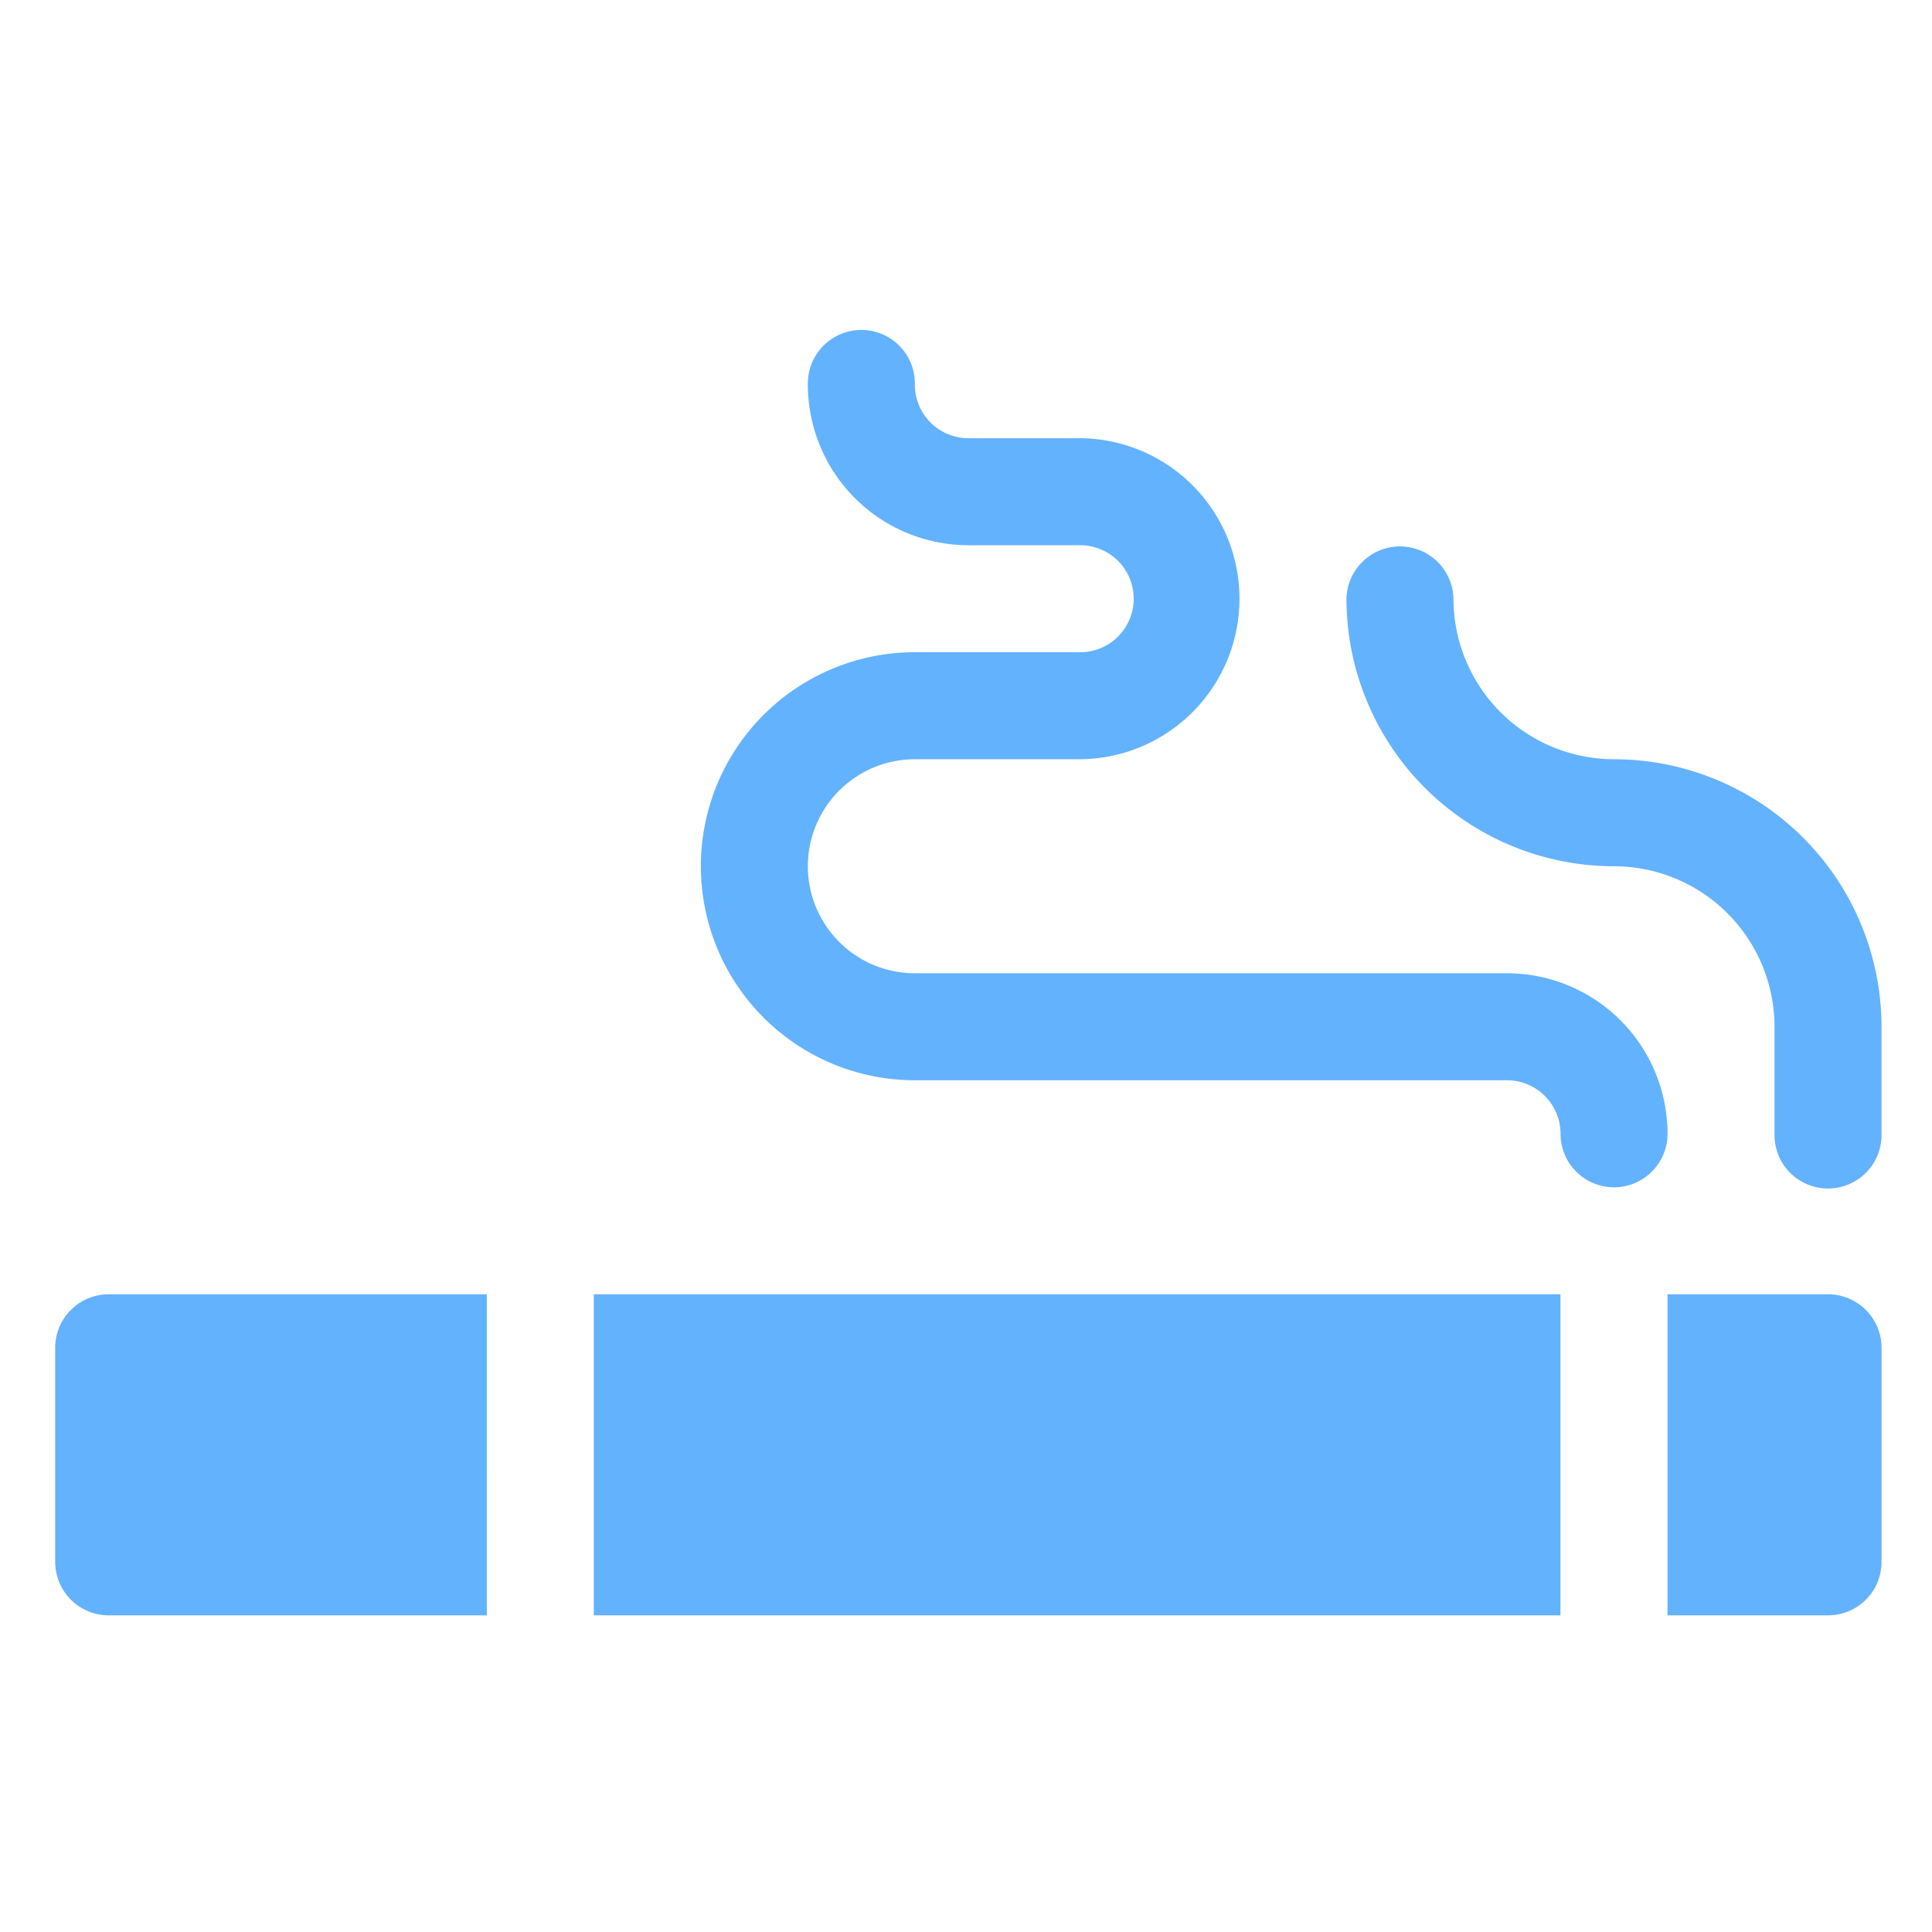
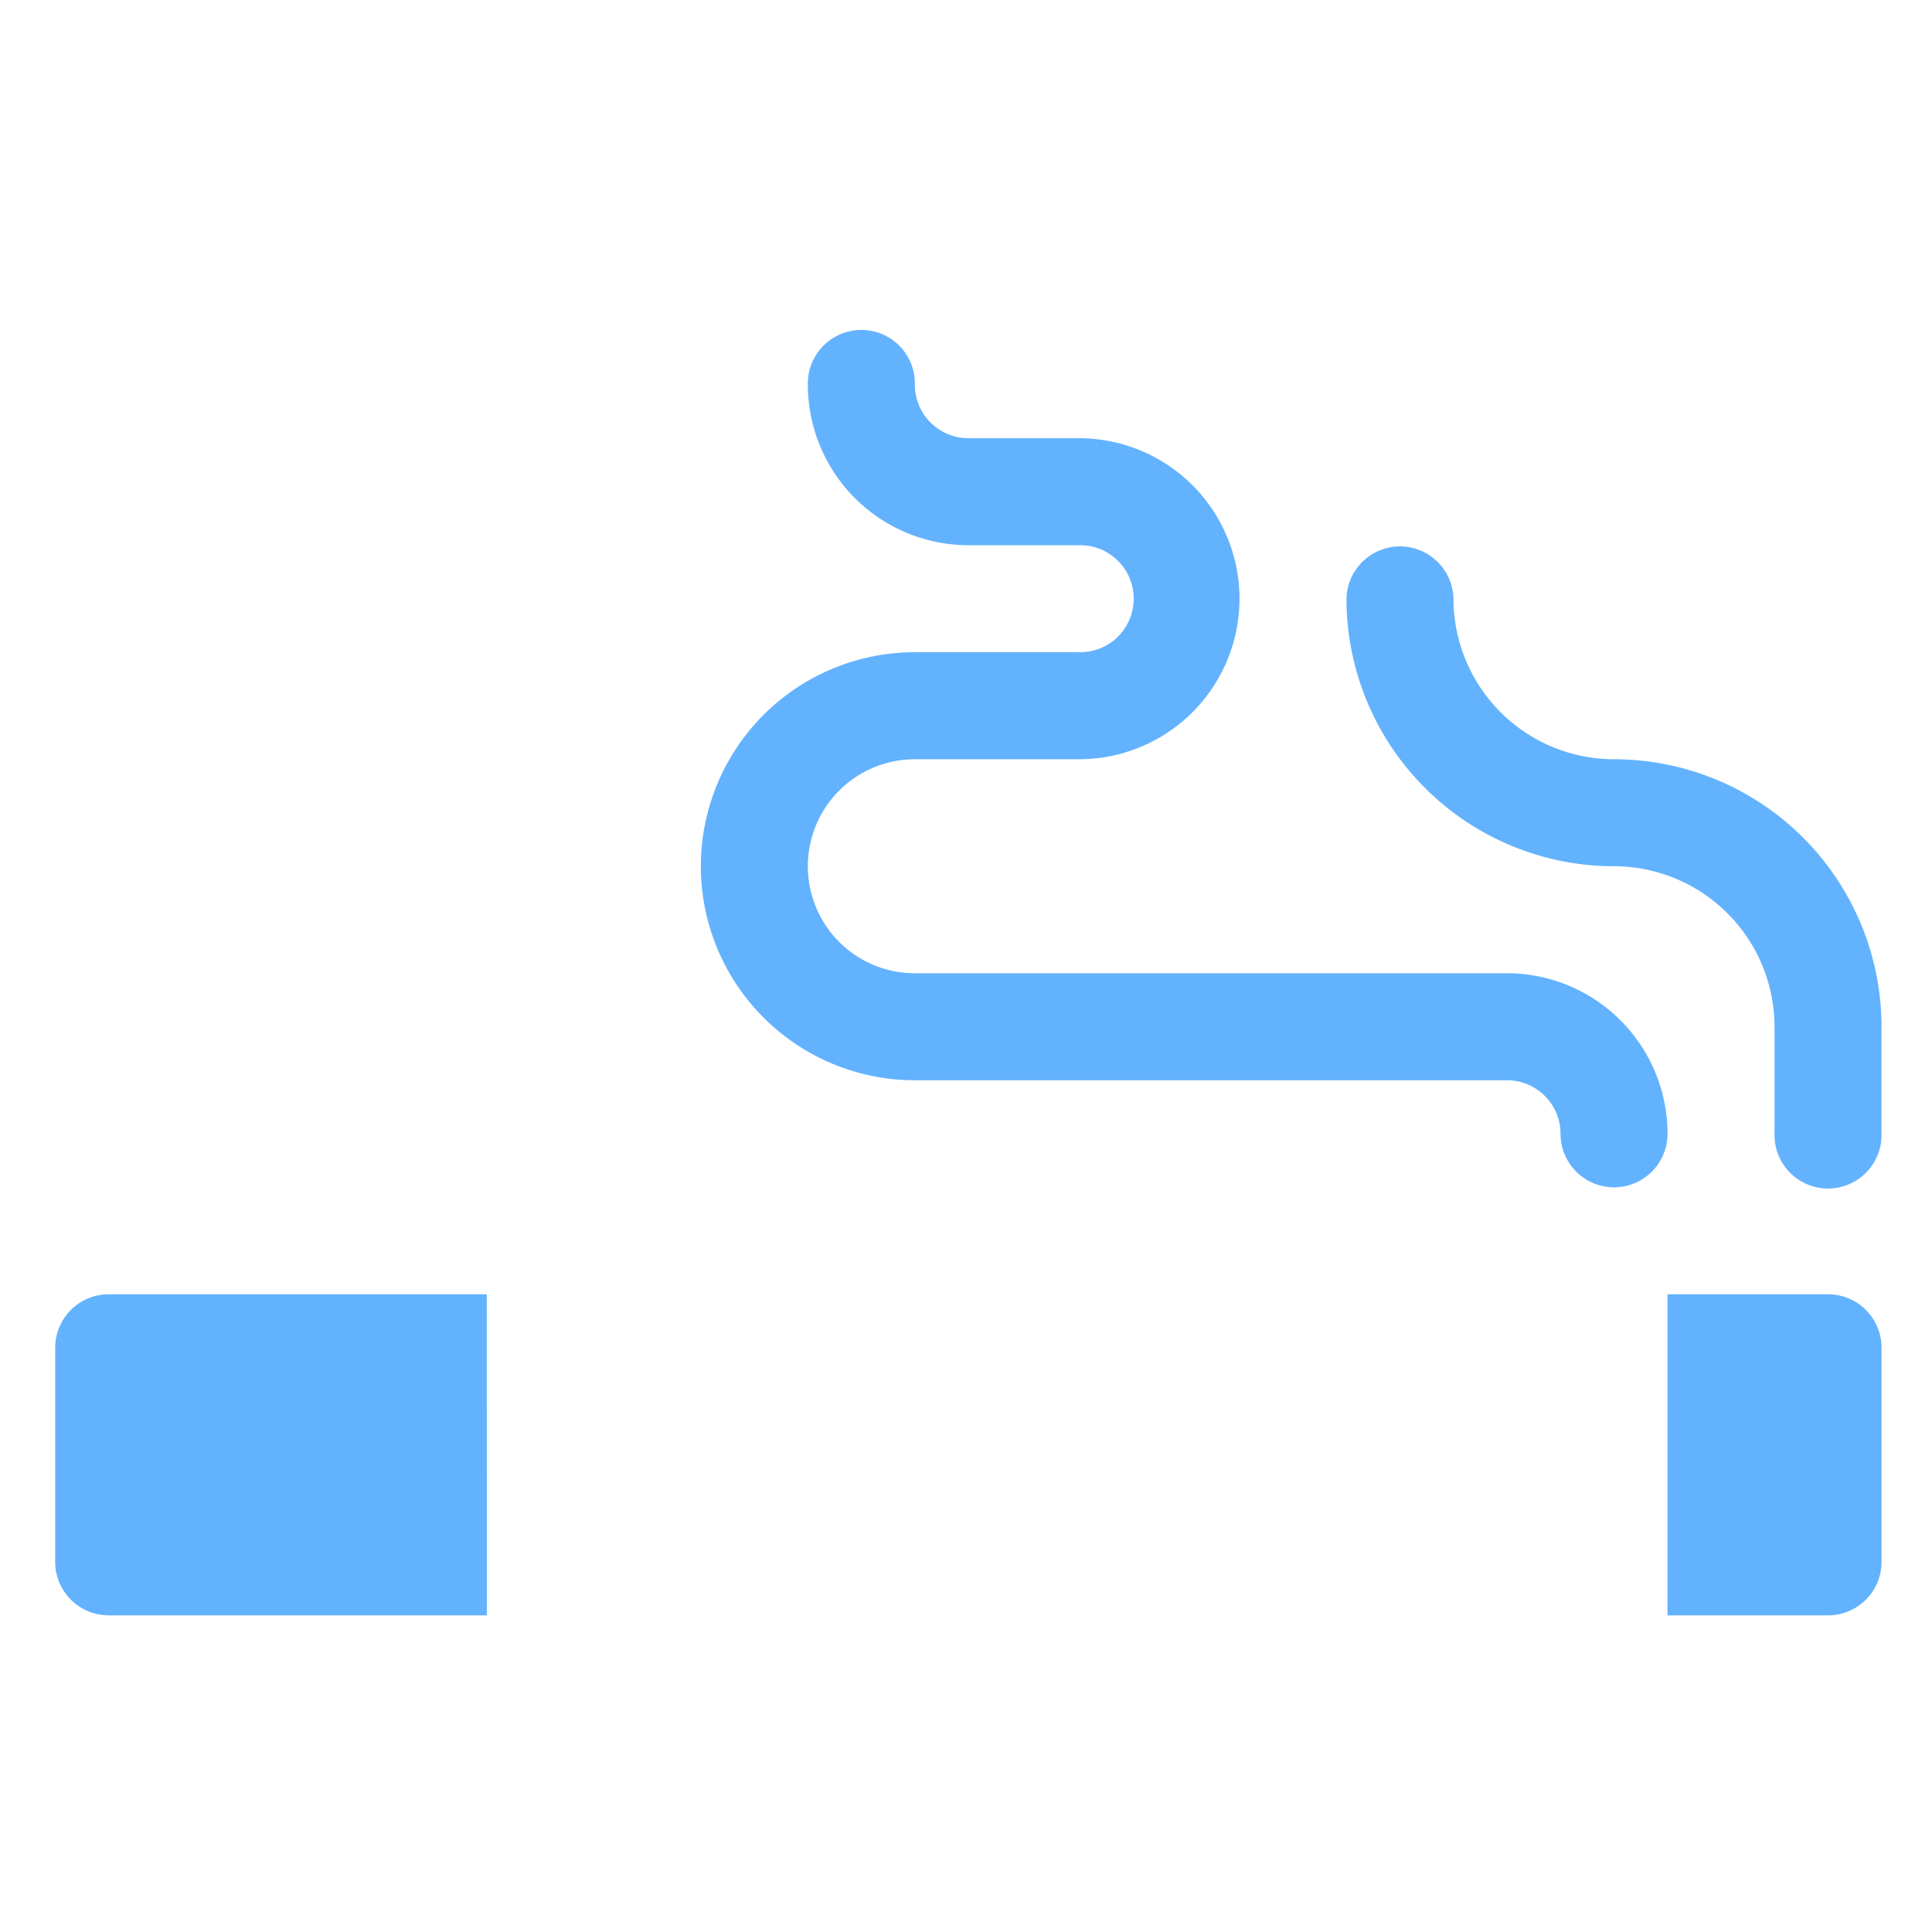
<svg xmlns="http://www.w3.org/2000/svg" width="70" height="70" viewBox="0 0 70 70">
  <defs>
    <clipPath id="clip-Custom_Size_1">
      <rect width="70" height="70" />
    </clipPath>
  </defs>
  <g id="Custom_Size_1" data-name="Custom Size – 1" clip-path="url(#clip-Custom_Size_1)">
    <g id="_006-cigarette" data-name="006-cigarette" transform="translate(2 12)">
      <path id="Path_38" data-name="Path 38" d="M214.086,107.018a1.938,1.938,0,0,0,1.939-1.939,5.822,5.822,0,0,0-5.816-5.816H188.754a3.877,3.877,0,1,1,0-7.754H194.7a5.816,5.816,0,0,0,0-11.632h-4.007a1.94,1.94,0,0,1-1.939-1.939,1.939,1.939,0,1,0-3.877,0,5.822,5.822,0,0,0,5.816,5.816H194.7a1.939,1.939,0,1,1,0,3.877h-5.945a7.754,7.754,0,1,0,0,15.509h21.454a1.94,1.94,0,0,1,1.939,1.939A1.938,1.938,0,0,0,214.086,107.018Z" transform="translate(-157.607 -76)" fill="#63b2fe" />
      <path id="Path_39" data-name="Path 39" d="M371.693,143.754a5.822,5.822,0,0,1-5.816-5.816,1.939,1.939,0,0,0-3.877,0,9.7,9.7,0,0,0,9.693,9.693,5.822,5.822,0,0,1,5.816,5.816v3.877a1.939,1.939,0,1,0,3.877,0v-3.877A9.7,9.7,0,0,0,371.693,143.754Z" transform="translate(-315.215 -128.245)" fill="#63b2fe" />
      <path id="Path_40" data-name="Path 40" d="M15.638,346H1.939A1.937,1.937,0,0,0,0,347.939v7.754a1.938,1.938,0,0,0,1.939,1.939h13.7Z" transform="translate(0 -311.105)" fill="#63b2fe" />
-       <path id="Path_41" data-name="Path 41" d="M151,346h35.024v11.632H151Z" transform="translate(-131.485 -311.105)" fill="#63b2fe" />
      <path id="Path_42" data-name="Path 42" d="M457.816,346H452v11.632h5.816a1.937,1.937,0,0,0,1.939-1.939v-7.754A1.937,1.937,0,0,0,457.816,346Z" transform="translate(-393.583 -311.105)" fill="#63b2fe" />
    </g>
  </g>
</svg>